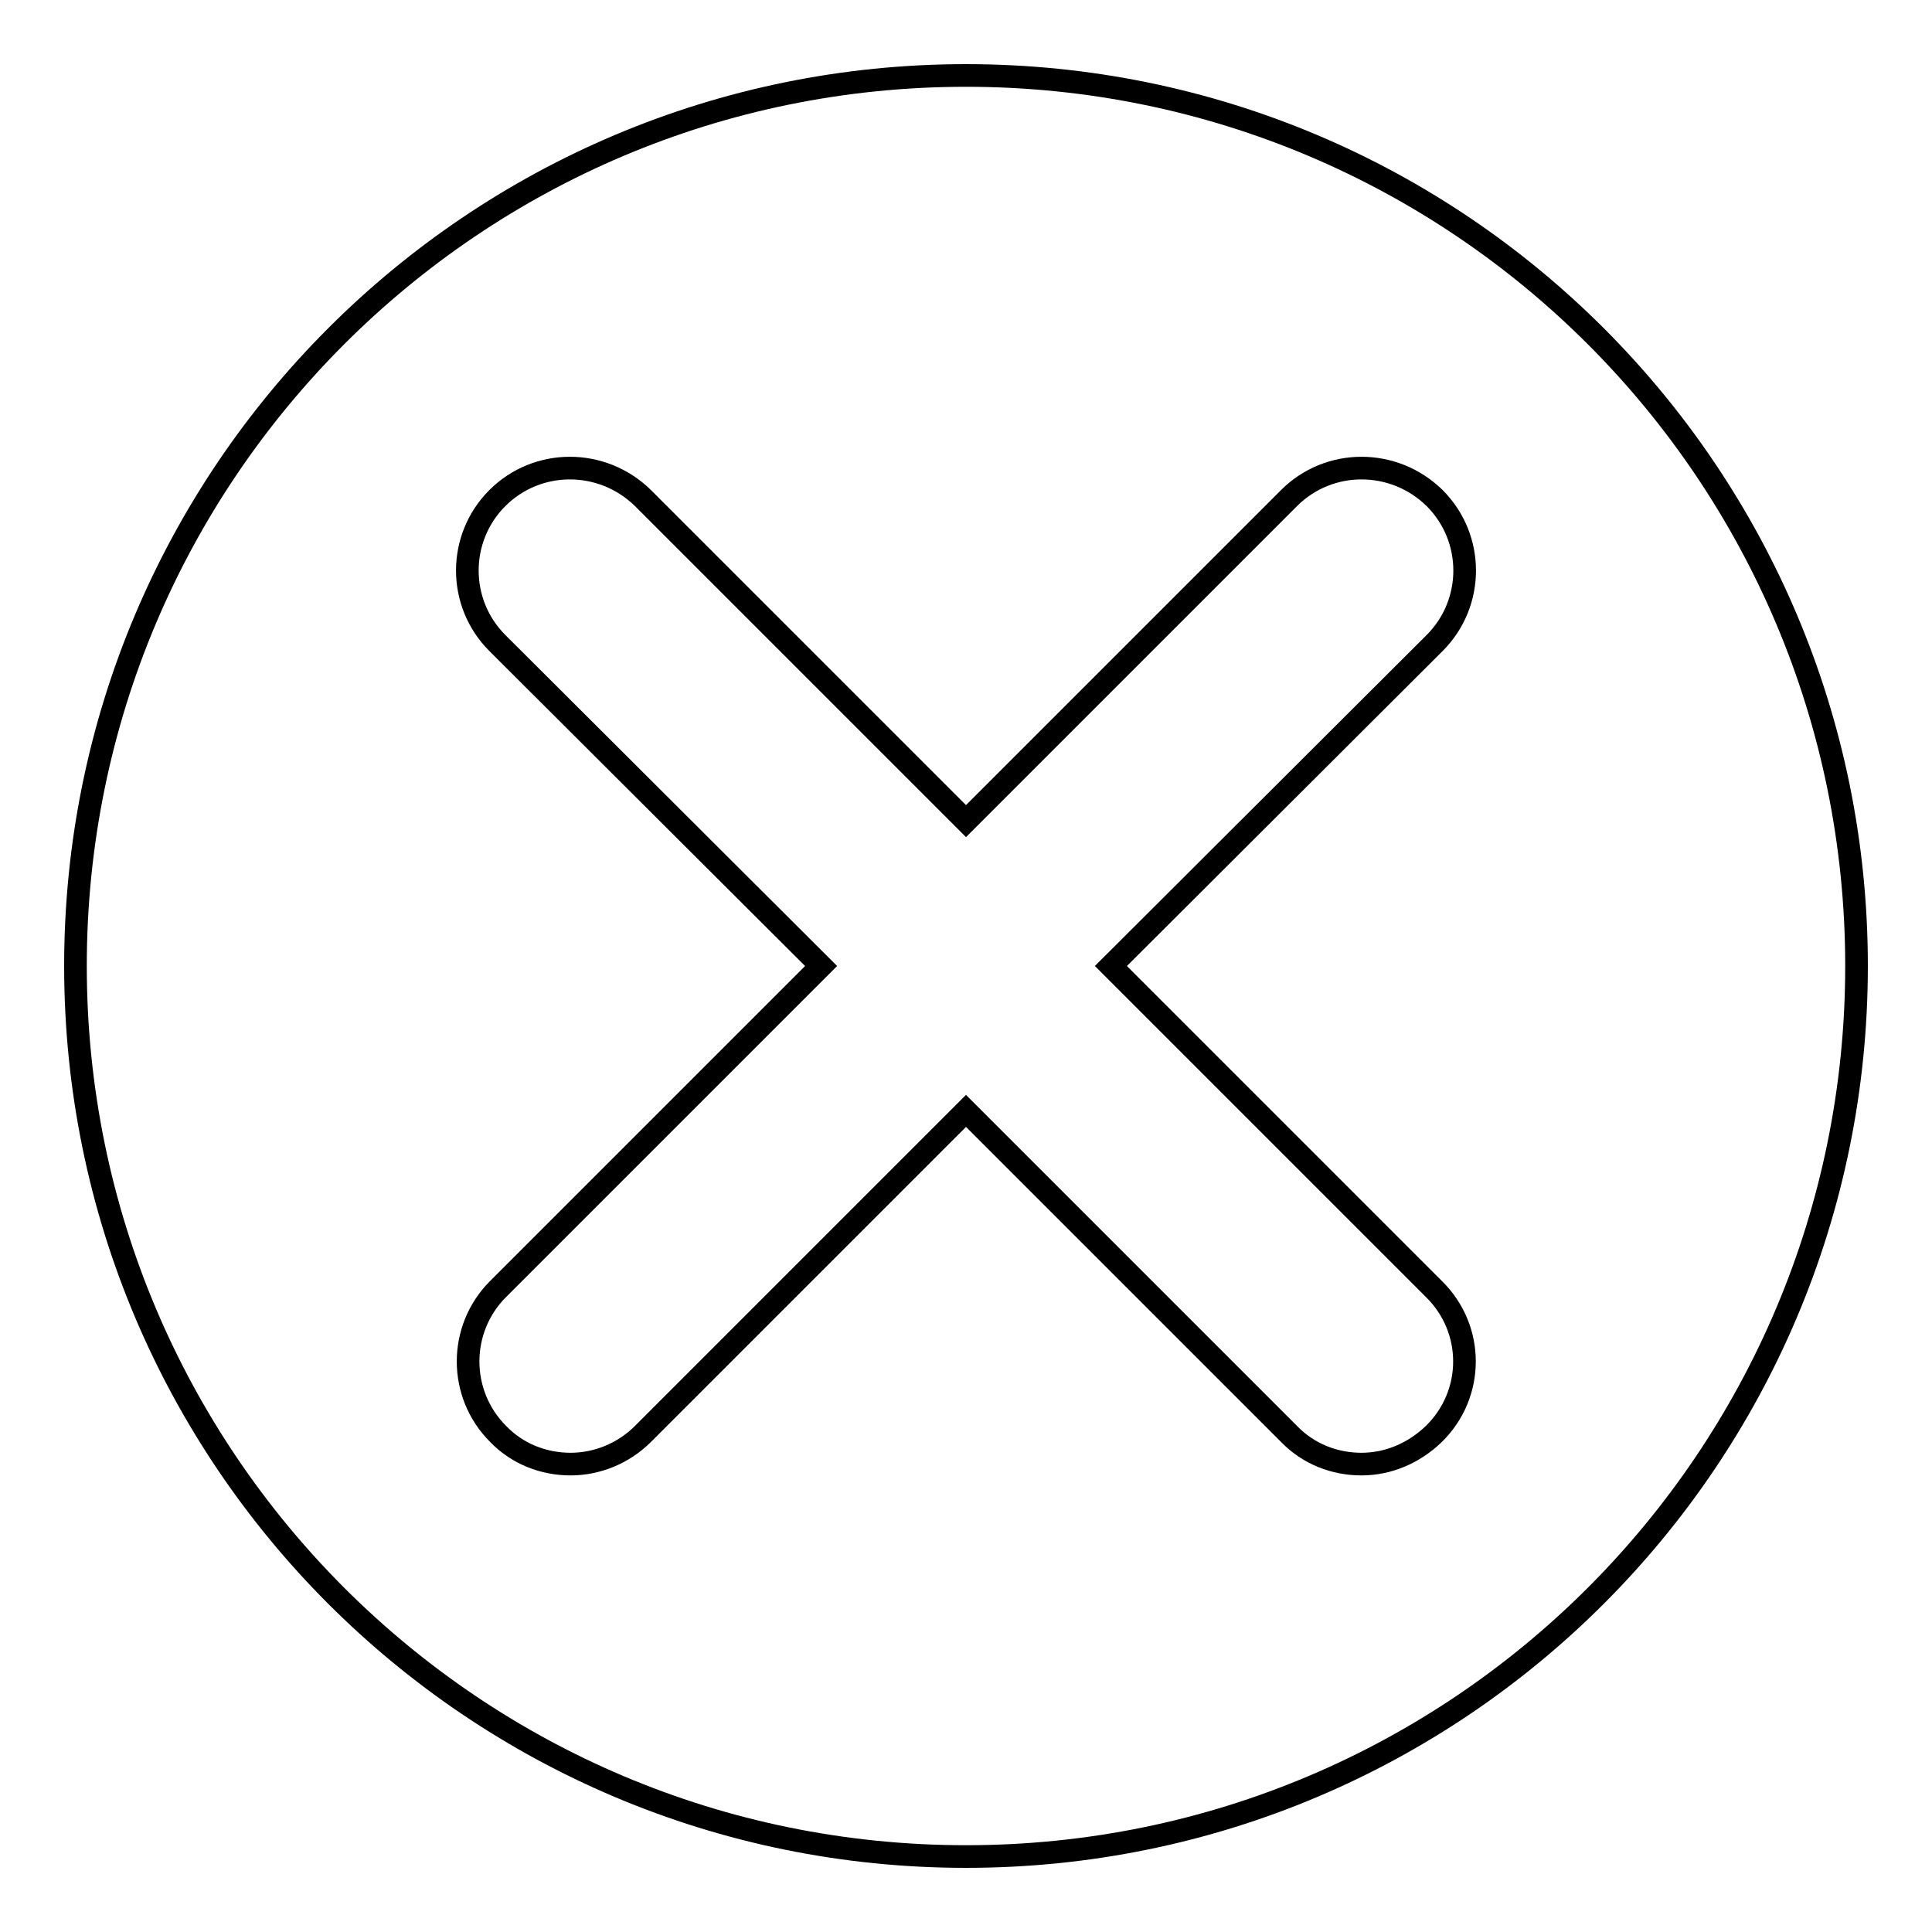
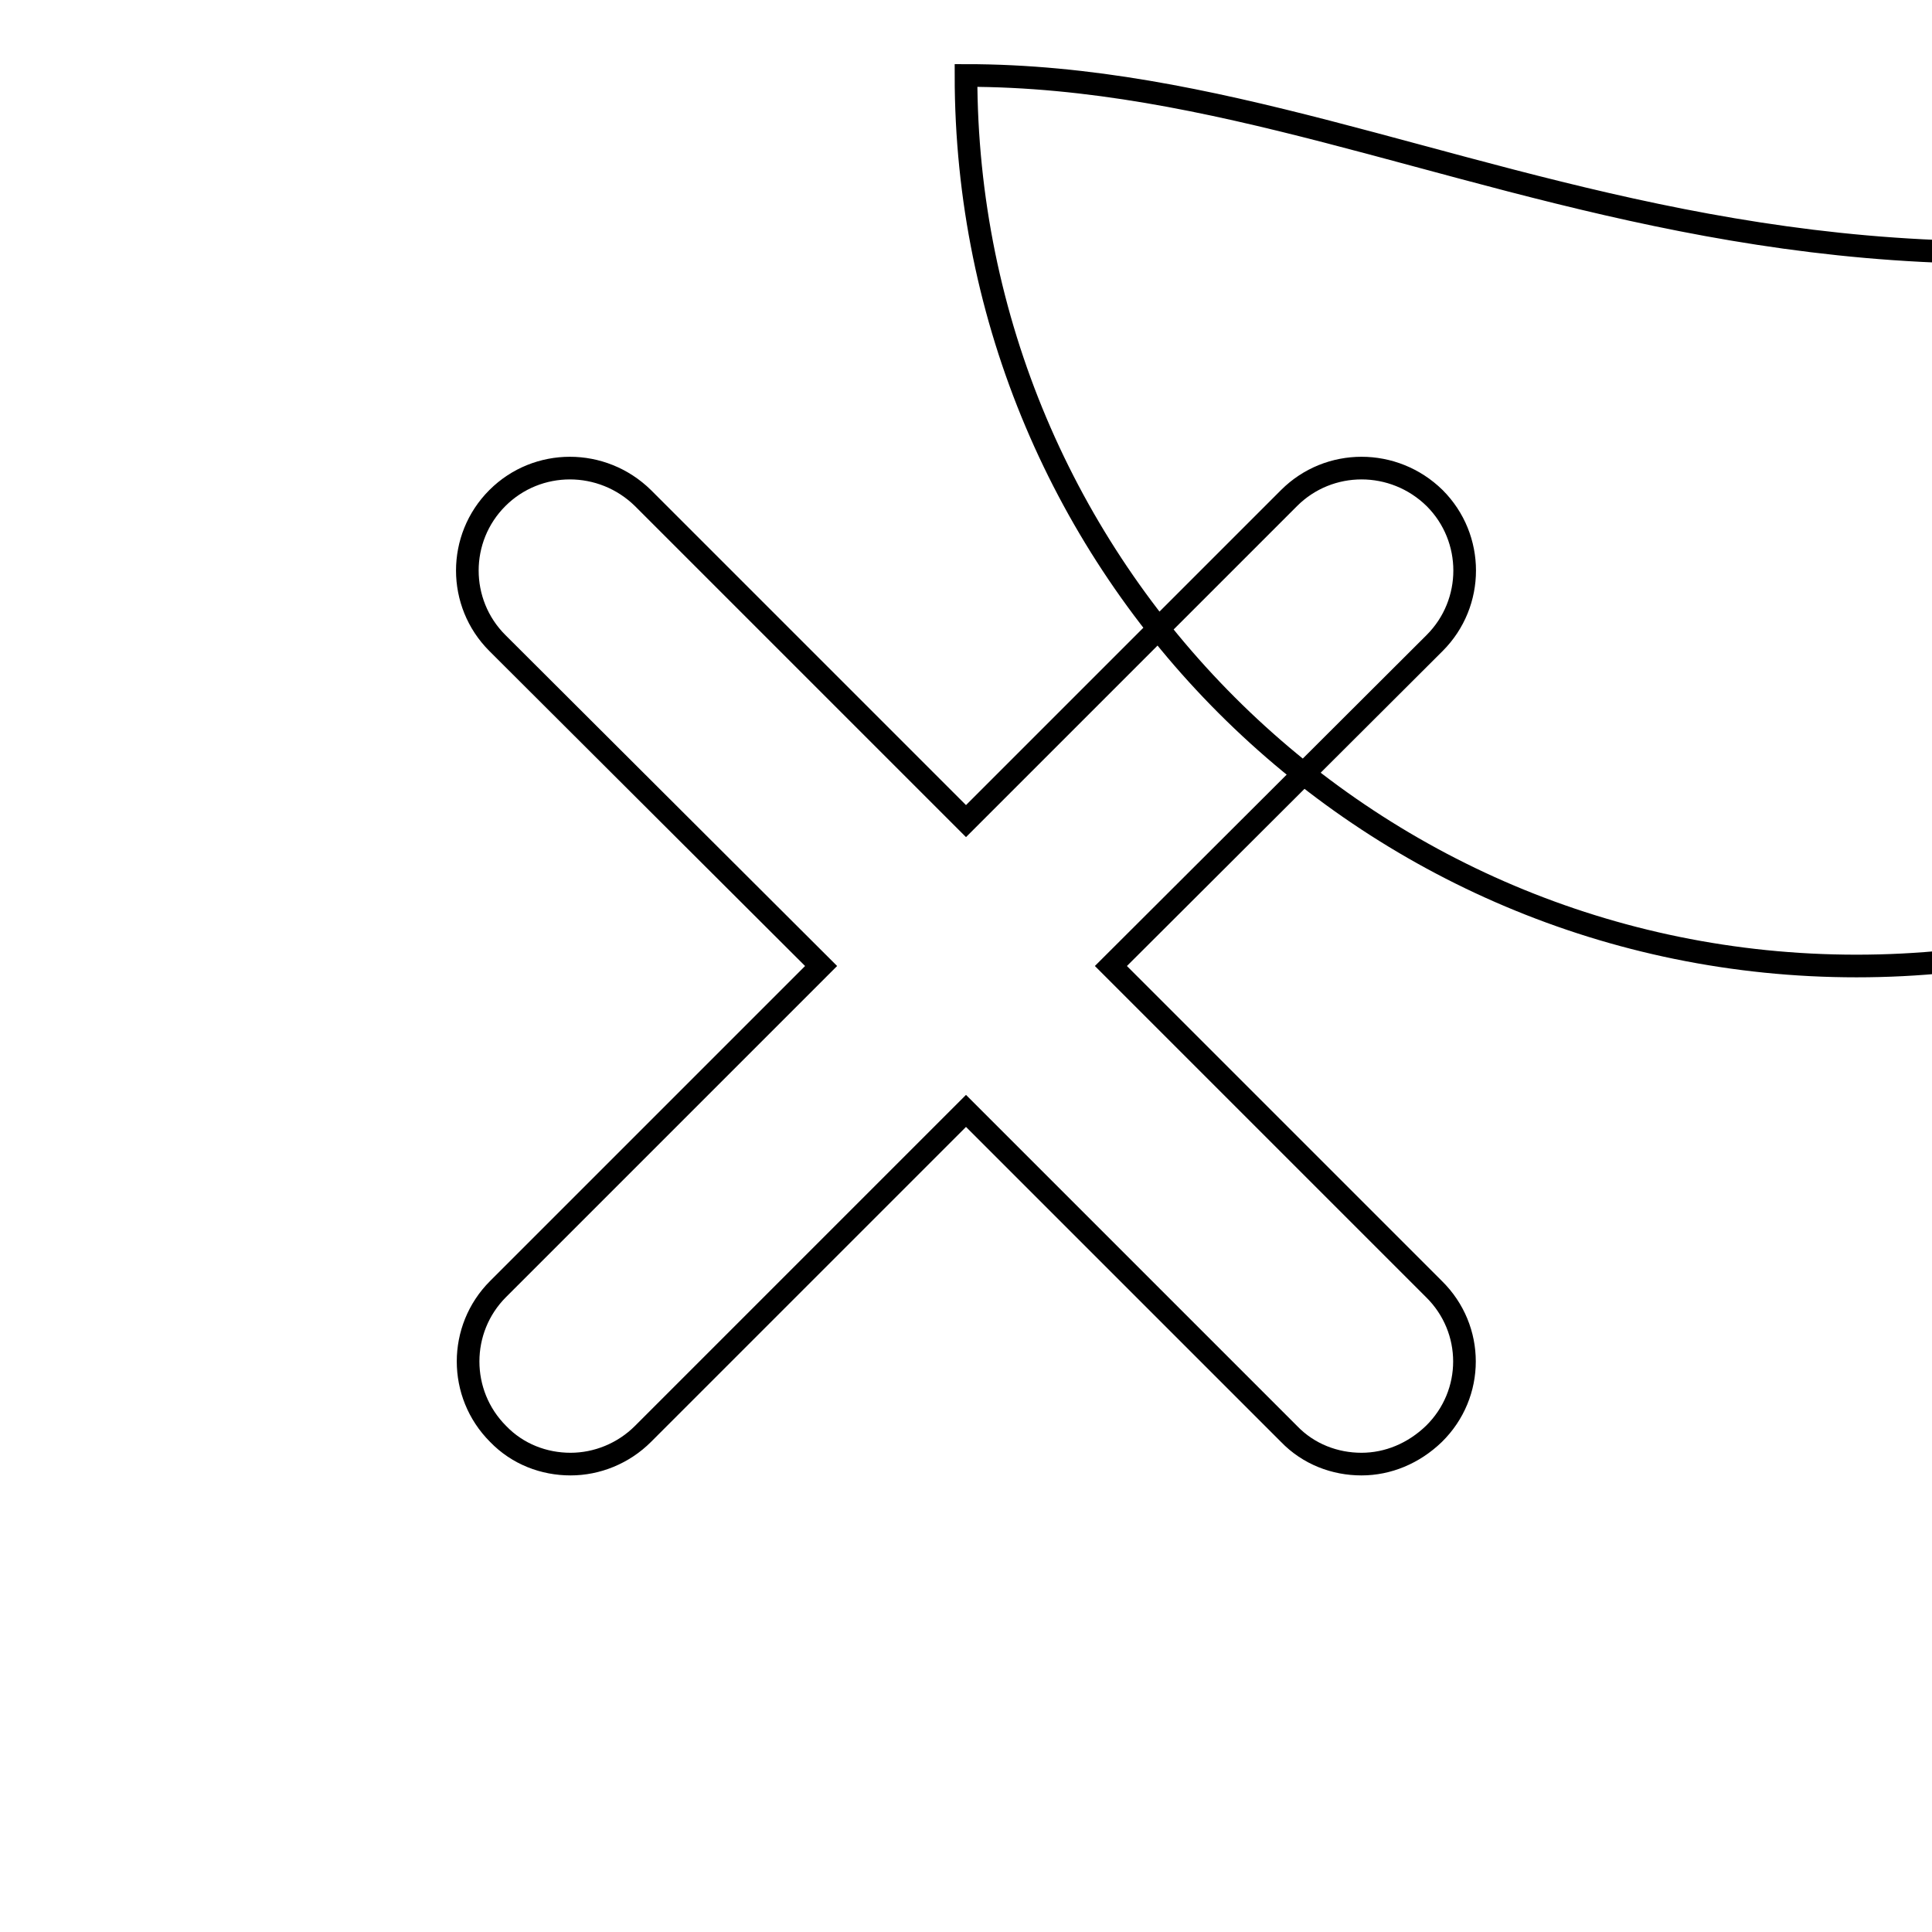
<svg xmlns="http://www.w3.org/2000/svg" version="1.1" x="0px" y="0px" viewBox="0 0 256 256" enable-background="new 0 0 256 256" xml:space="preserve">
  <g>
    <g>
-       <path stroke-width="3" fill-opacity="0" stroke="#000000" d="M128,10C62.8,10,10,62.8,10,128c0,65.2,52.8,118,118,118c65.2,0,118-52.8,118-118C246,62.8,193.2,10,128,10L128,10z M190,190c-2.7,2.6-6.1,4-9.6,4c-3.5,0-7-1.3-9.6-4L128,147.2L85.2,190c-2.6,2.6-6.1,4-9.6,4c-3.5,0-7-1.3-9.6-4c-5.3-5.3-5.3-13.9,0-19.2l42.8-42.8L65.9,85.2c-5.3-5.3-5.3-13.9,0-19.2c5.3-5.3,13.9-5.3,19.3,0l42.8,42.8L170.8,66c5.3-5.3,13.9-5.3,19.3,0c5.3,5.3,5.3,13.9,0,19.2L147.2,128l42.8,42.8C195.4,176.1,195.4,184.7,190,190L190,190z" />
+       <path stroke-width="3" fill-opacity="0" stroke="#000000" d="M128,10c0,65.2,52.8,118,118,118c65.2,0,118-52.8,118-118C246,62.8,193.2,10,128,10L128,10z M190,190c-2.7,2.6-6.1,4-9.6,4c-3.5,0-7-1.3-9.6-4L128,147.2L85.2,190c-2.6,2.6-6.1,4-9.6,4c-3.5,0-7-1.3-9.6-4c-5.3-5.3-5.3-13.9,0-19.2l42.8-42.8L65.9,85.2c-5.3-5.3-5.3-13.9,0-19.2c5.3-5.3,13.9-5.3,19.3,0l42.8,42.8L170.8,66c5.3-5.3,13.9-5.3,19.3,0c5.3,5.3,5.3,13.9,0,19.2L147.2,128l42.8,42.8C195.4,176.1,195.4,184.7,190,190L190,190z" />
    </g>
  </g>
</svg>